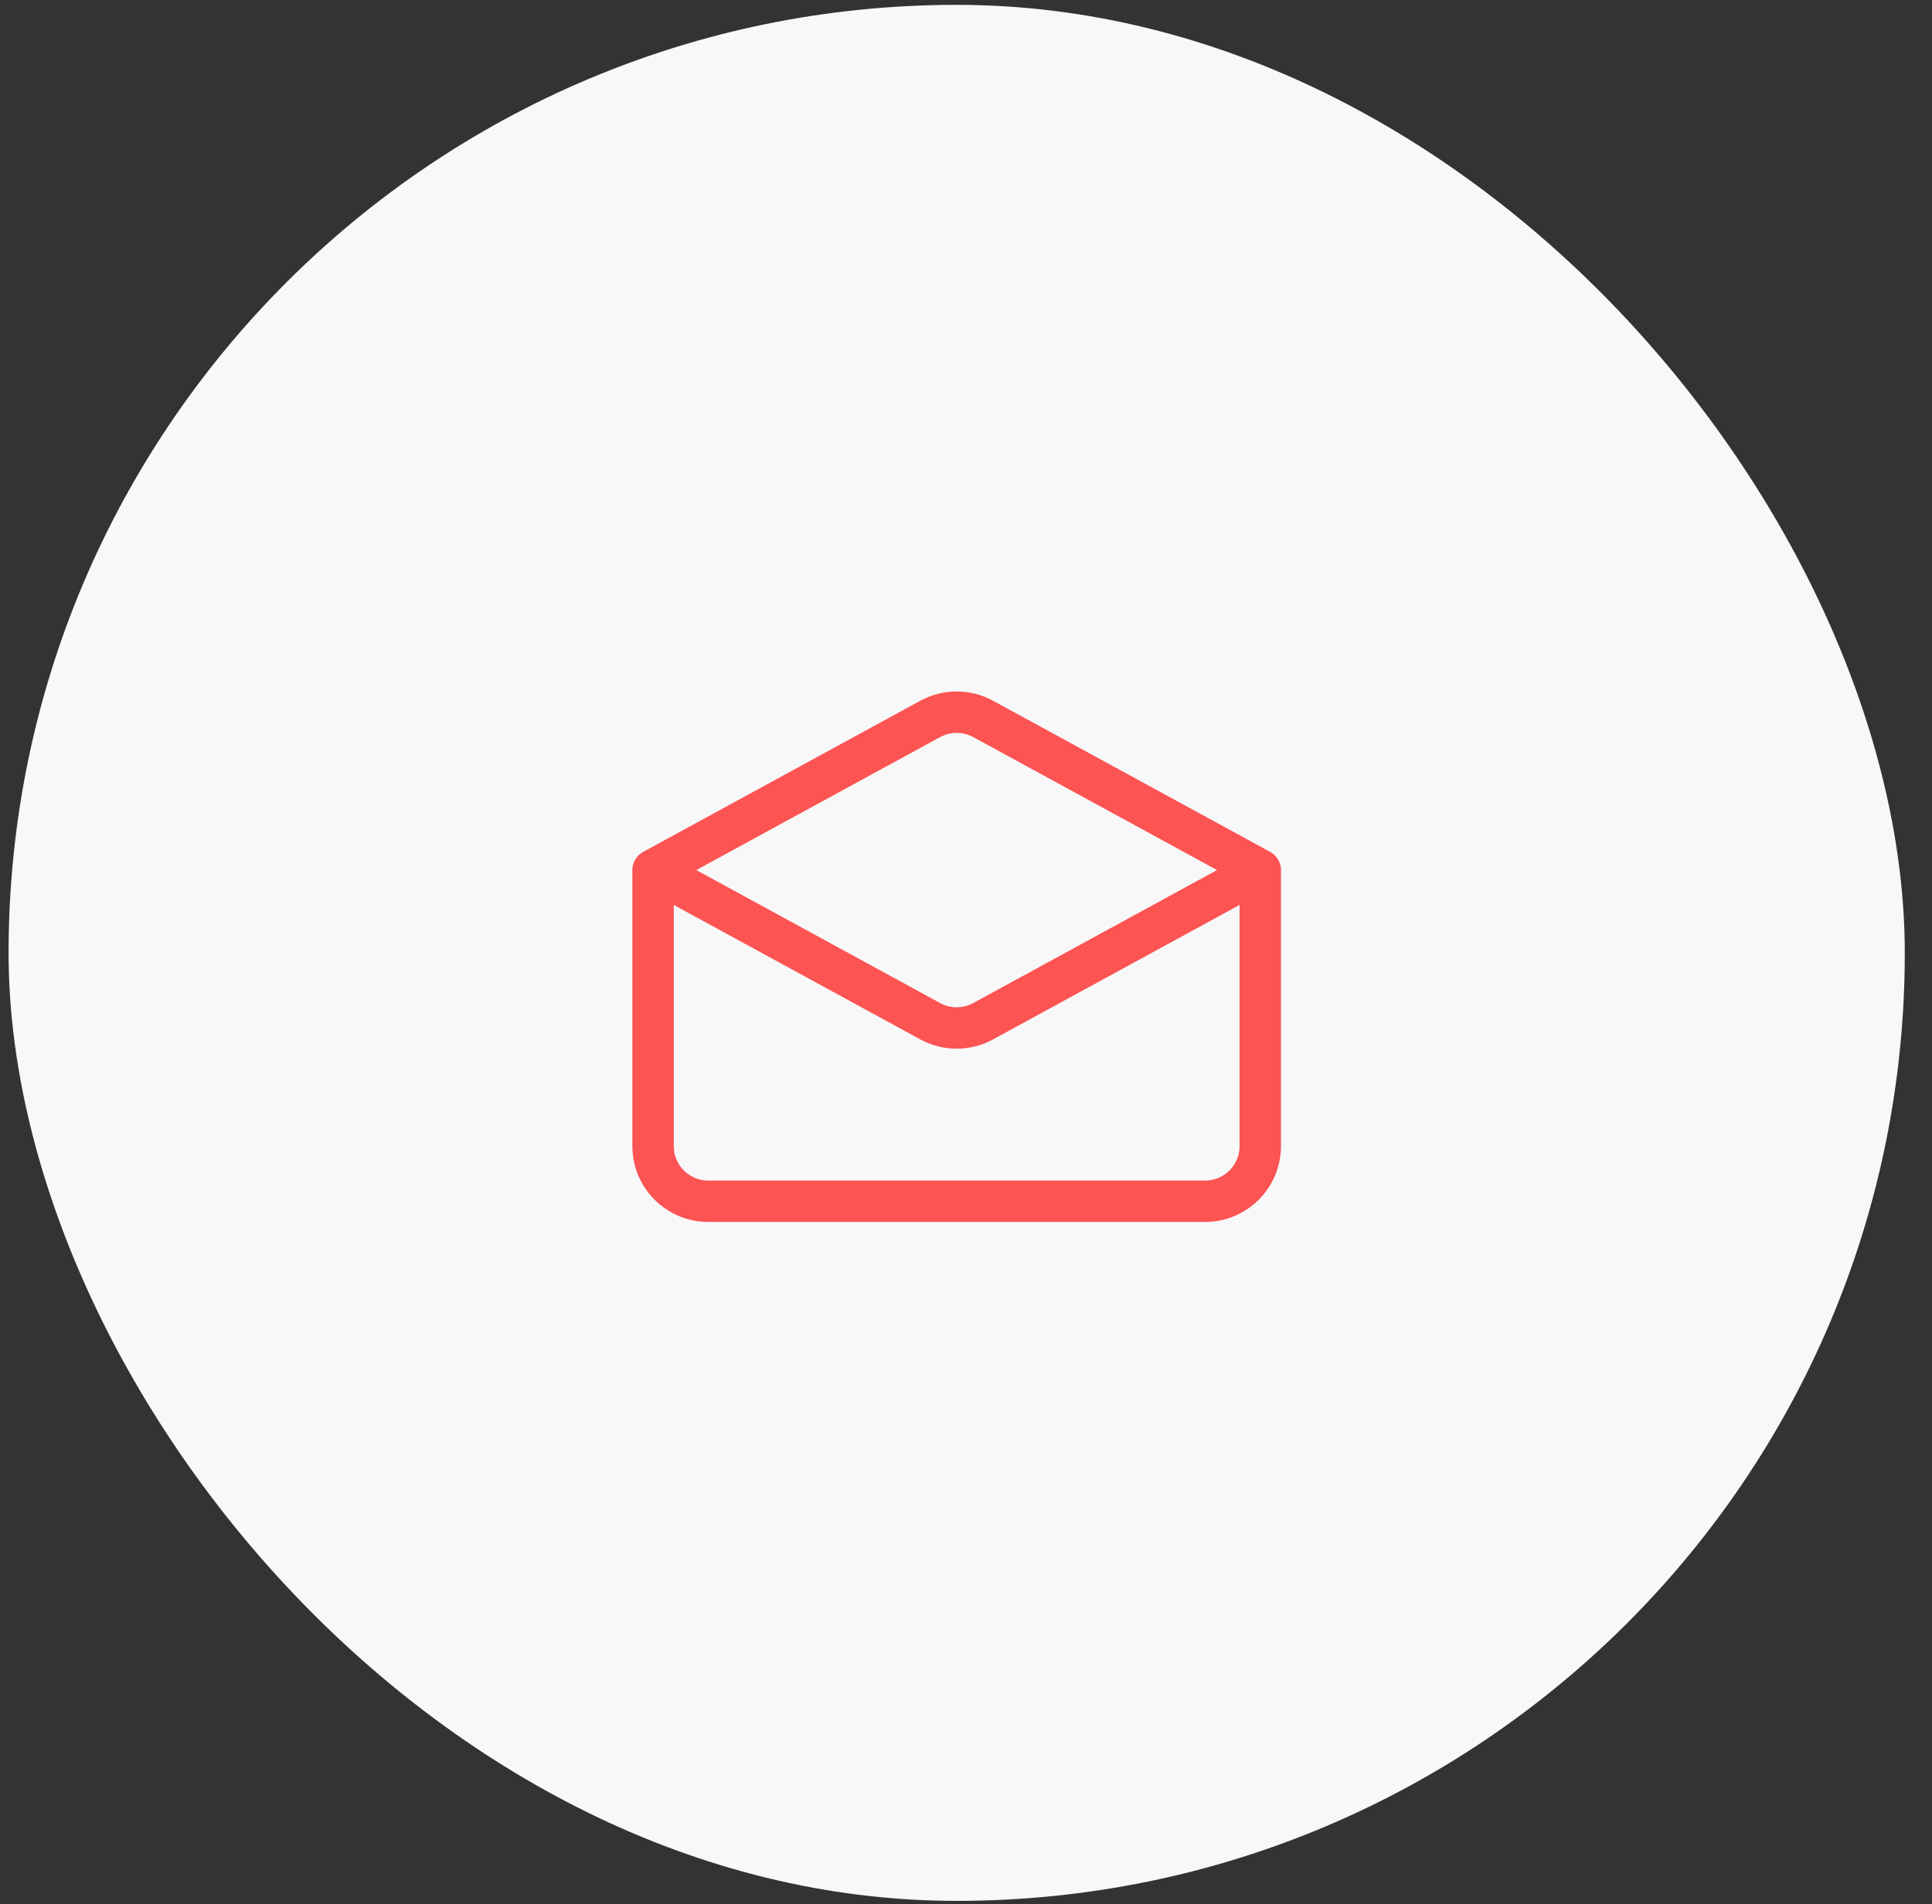
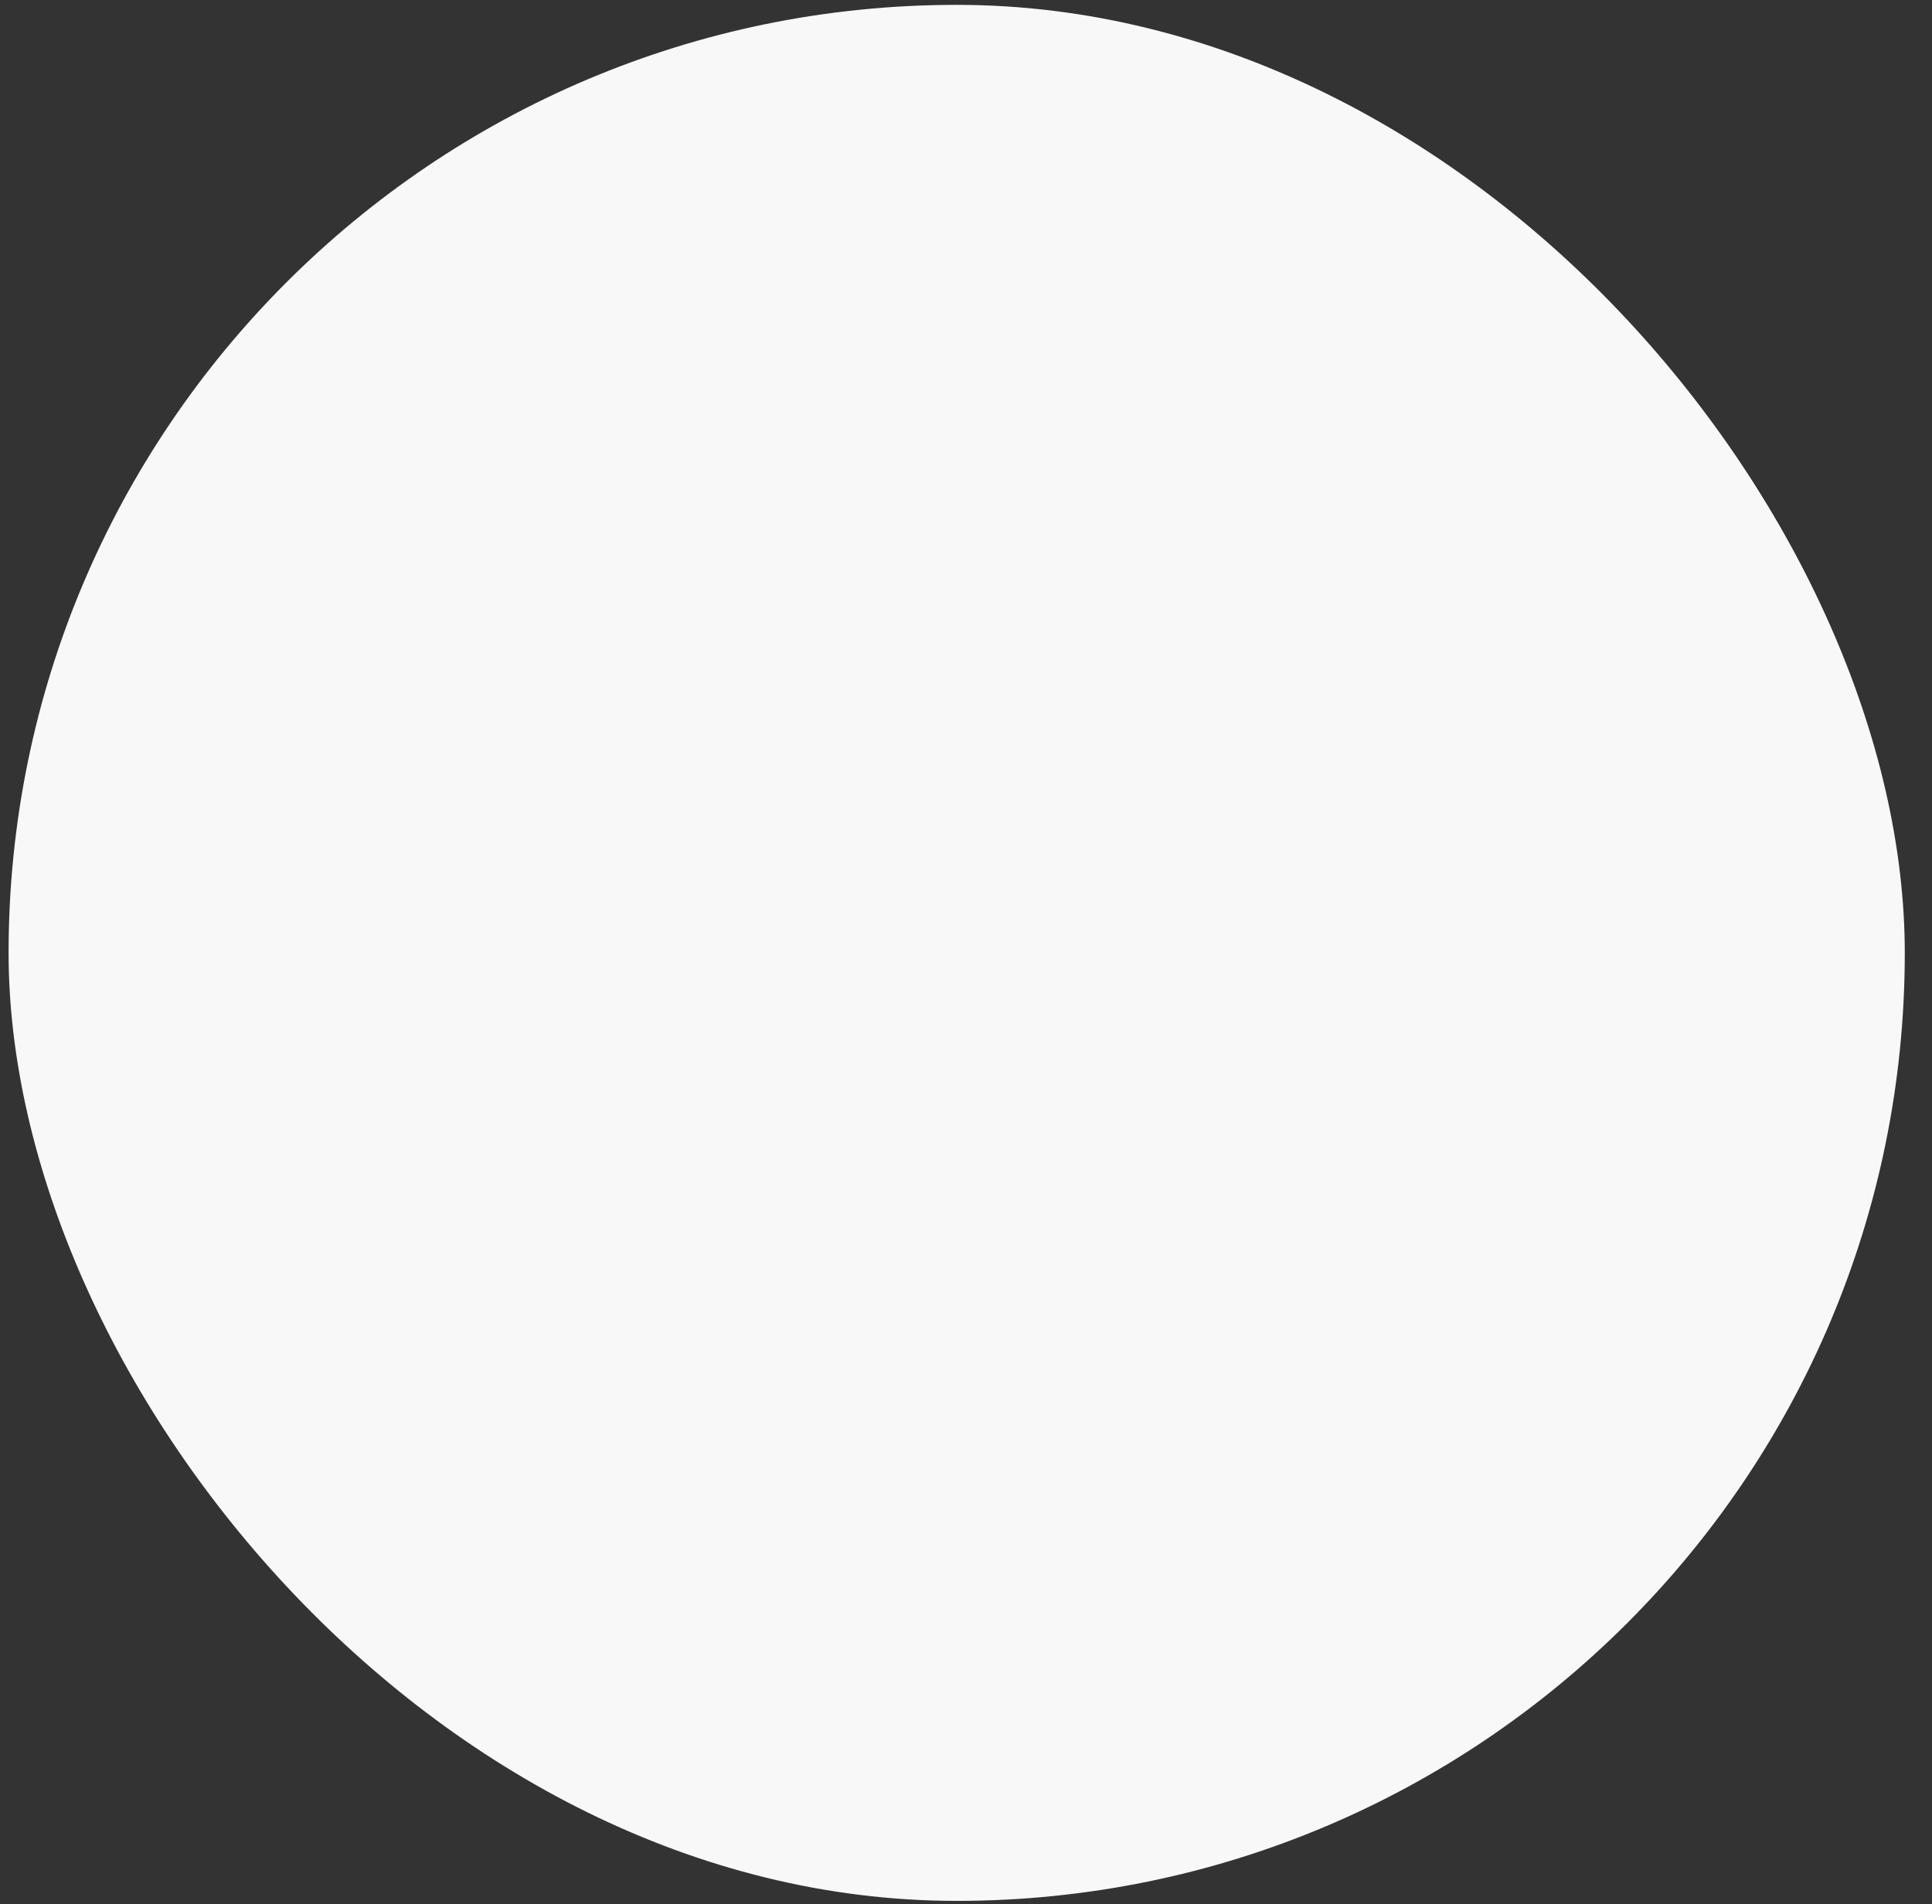
<svg xmlns="http://www.w3.org/2000/svg" fill="none" viewBox="0 0 70 69" height="69" width="70">
  <rect x="0" y="0" width="70" height="69" fill="#333333" stroke="none" />
  <rect fill="#F8F8F9" rx="34.351" height="68.703" width="68.703" y="0.176" x="0.311" />
  <g clip-path="url(#clip0_6239_45907)">
-     <path stroke-linejoin="round" stroke-linecap="round" stroke-width="1.5" stroke="#FC5353" d="M23.662 31.527V41.528C23.662 42.632 24.558 43.528 25.662 43.528H43.662C44.767 43.528 45.662 42.632 45.662 41.528V31.527M23.662 31.527L33.704 26.05C34.301 25.724 35.023 25.724 35.62 26.05L45.662 31.527M23.662 31.527L33.704 37.005C34.301 37.331 35.023 37.331 35.62 37.005L45.662 31.527" />
-   </g>
+     </g>
  <defs>
    <clipPath id="clip0_6239_45907">
-       <rect transform="translate(22.662 22.527)" fill="white" height="24" width="24" />
-     </clipPath>
+       </clipPath>
  </defs>
</svg>